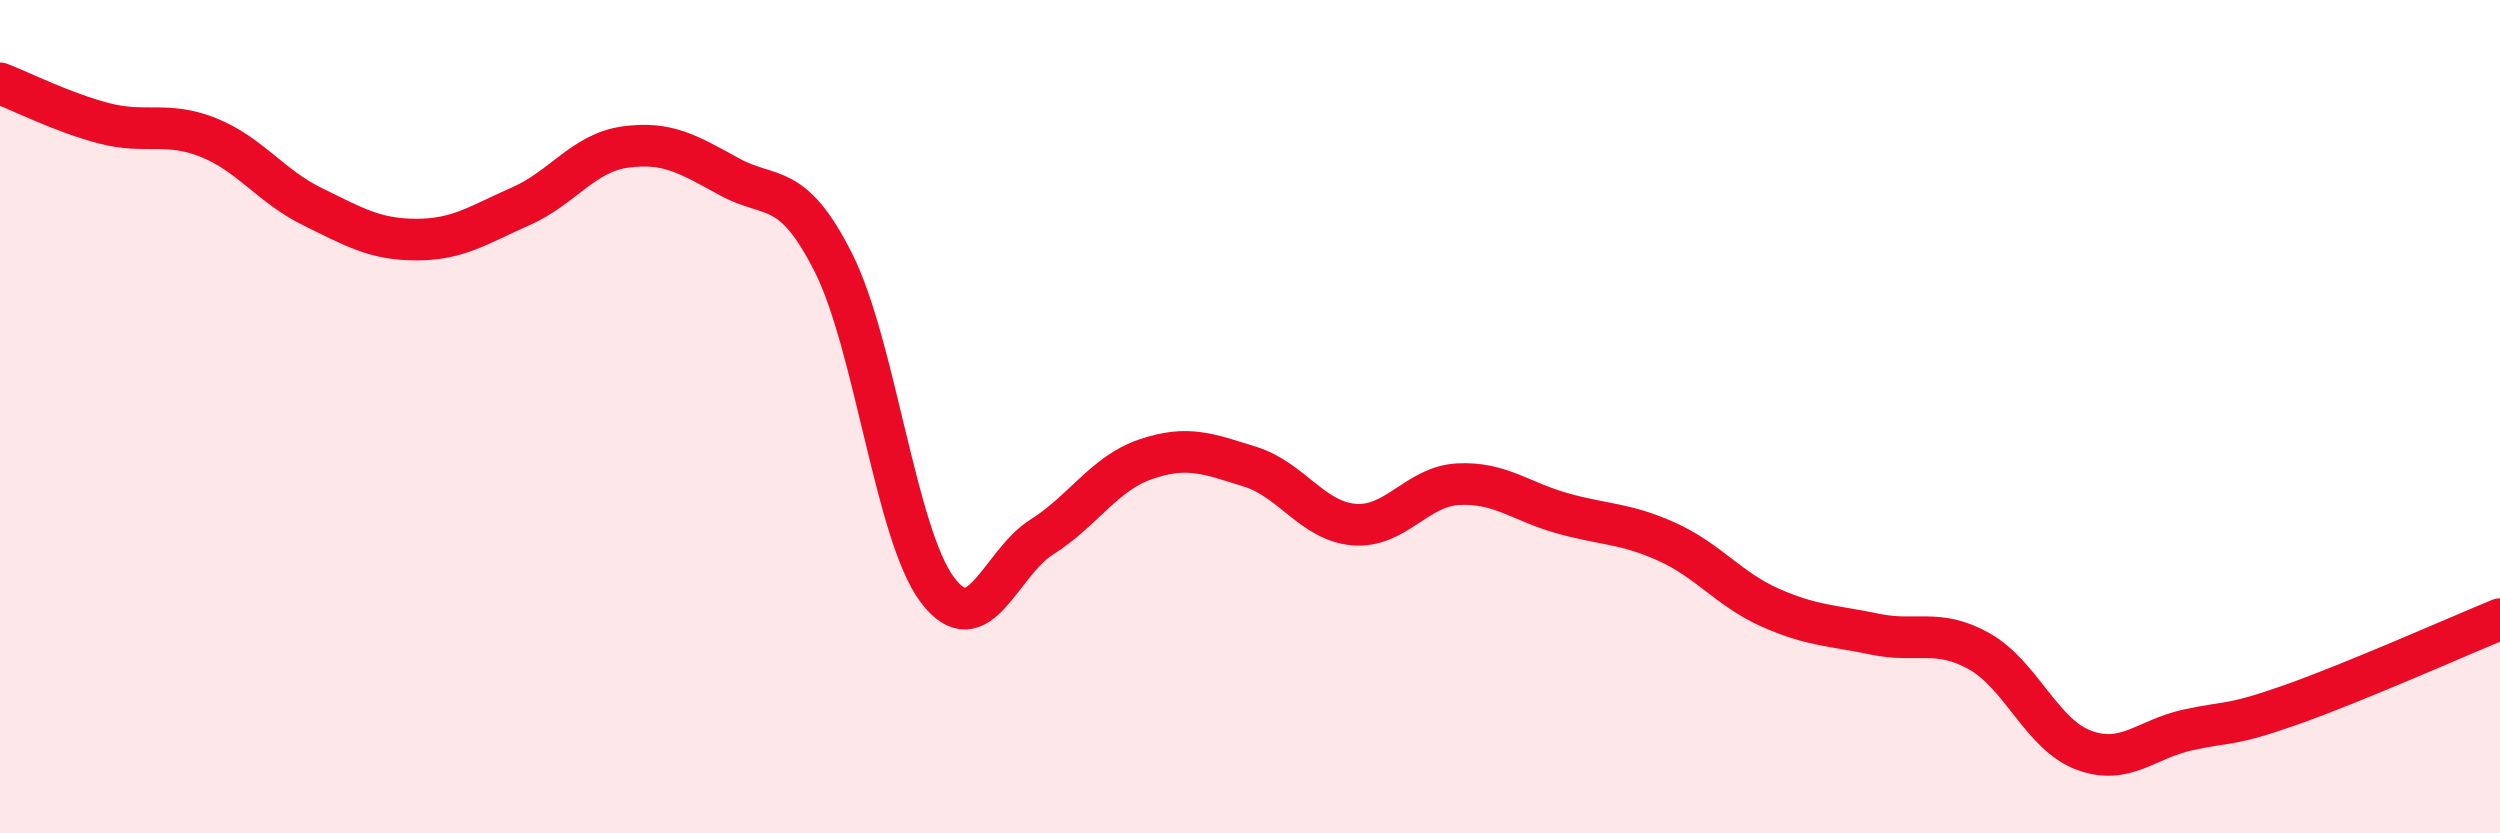
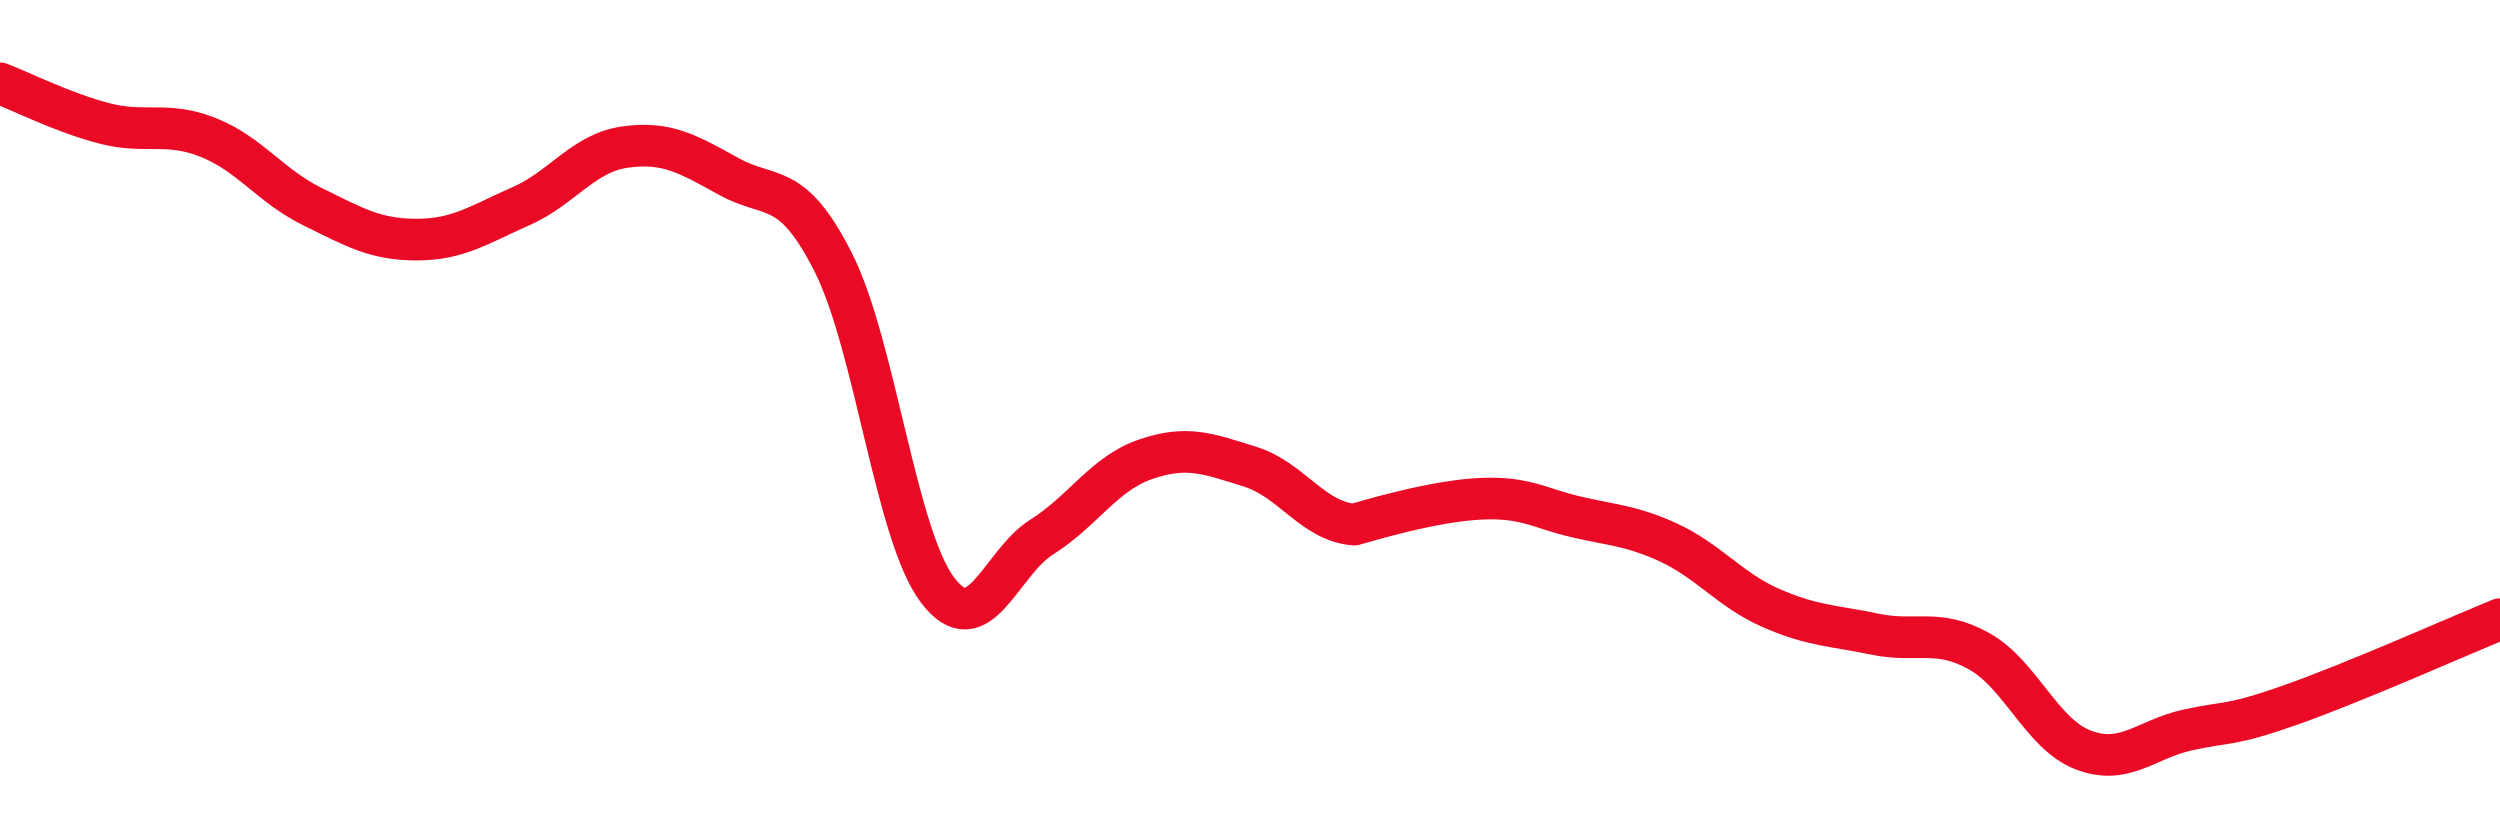
<svg xmlns="http://www.w3.org/2000/svg" width="60" height="20" viewBox="0 0 60 20">
-   <path d="M 0,2 C 0.5,2.19 1.5,2.7 2.5,2.96 C 3.5,3.22 4,2.9 5,3.3 C 6,3.7 6.5,4.47 7.5,4.96 C 8.5,5.45 9,5.75 10,5.75 C 11,5.75 11.5,5.39 12.5,4.95 C 13.5,4.51 14,3.67 15,3.53 C 16,3.39 16.5,3.69 17.5,4.24 C 18.5,4.79 19,4.32 20,6.3 C 21,8.28 21.5,12.84 22.5,14.16 C 23.5,15.48 24,13.52 25,12.89 C 26,12.26 26.5,11.36 27.5,11.02 C 28.5,10.68 29,10.89 30,11.2 C 31,11.51 31.5,12.51 32.5,12.59 C 33.5,12.67 34,11.67 35,11.62 C 36,11.57 36.5,12.04 37.5,12.32 C 38.5,12.6 39,12.55 40,13 C 41,13.45 41.5,14.15 42.5,14.59 C 43.5,15.03 44,15.01 45,15.22 C 46,15.43 46.5,15.07 47.5,15.63 C 48.5,16.19 49,17.62 50,18 C 51,18.38 51.5,17.74 52.5,17.52 C 53.5,17.3 53.5,17.44 55,16.91 C 56.5,16.38 59,15.27 60,14.86L60 20L0 20Z" fill="#EB0A25" opacity="0.1" stroke-linecap="round" stroke-linejoin="round" />
-   <path d="M 0,2 C 0.5,2.19 1.5,2.7 2.5,2.96 C 3.5,3.22 4,2.9 5,3.3 C 6,3.7 6.5,4.47 7.5,4.96 C 8.5,5.45 9,5.75 10,5.75 C 11,5.75 11.5,5.39 12.5,4.95 C 13.5,4.51 14,3.67 15,3.53 C 16,3.39 16.5,3.69 17.5,4.24 C 18.5,4.79 19,4.32 20,6.3 C 21,8.28 21.5,12.84 22.5,14.16 C 23.5,15.48 24,13.52 25,12.89 C 26,12.26 26.5,11.36 27.5,11.02 C 28.5,10.68 29,10.89 30,11.2 C 31,11.51 31.5,12.51 32.5,12.59 C 33.5,12.67 34,11.67 35,11.62 C 36,11.57 36.5,12.04 37.5,12.32 C 38.5,12.6 39,12.55 40,13 C 41,13.45 41.5,14.15 42.5,14.59 C 43.5,15.03 44,15.01 45,15.22 C 46,15.43 46.5,15.07 47.5,15.63 C 48.5,16.19 49,17.62 50,18 C 51,18.38 51.5,17.74 52.5,17.52 C 53.5,17.3 53.5,17.44 55,16.91 C 56.5,16.38 59,15.27 60,14.86" stroke="#EB0A25" stroke-width="1" fill="none" stroke-linecap="round" stroke-linejoin="round" />
+   <path d="M 0,2 C 0.5,2.19 1.5,2.7 2.5,2.96 C 3.5,3.22 4,2.9 5,3.3 C 6,3.7 6.5,4.47 7.5,4.96 C 8.5,5.45 9,5.75 10,5.75 C 11,5.75 11.5,5.39 12.5,4.95 C 13.5,4.51 14,3.67 15,3.53 C 16,3.39 16.5,3.69 17.5,4.24 C 18.5,4.79 19,4.32 20,6.3 C 21,8.28 21.5,12.84 22.5,14.16 C 23.5,15.48 24,13.52 25,12.89 C 26,12.26 26.5,11.36 27.5,11.02 C 28.5,10.68 29,10.89 30,11.2 C 31,11.51 31.5,12.51 32.5,12.59 C 36,11.57 36.5,12.04 37.5,12.32 C 38.5,12.6 39,12.55 40,13 C 41,13.45 41.5,14.15 42.5,14.59 C 43.5,15.03 44,15.01 45,15.22 C 46,15.43 46.5,15.07 47.5,15.63 C 48.5,16.19 49,17.62 50,18 C 51,18.38 51.5,17.74 52.5,17.52 C 53.5,17.3 53.5,17.44 55,16.91 C 56.5,16.38 59,15.27 60,14.86" stroke="#EB0A25" stroke-width="1" fill="none" stroke-linecap="round" stroke-linejoin="round" />
</svg>